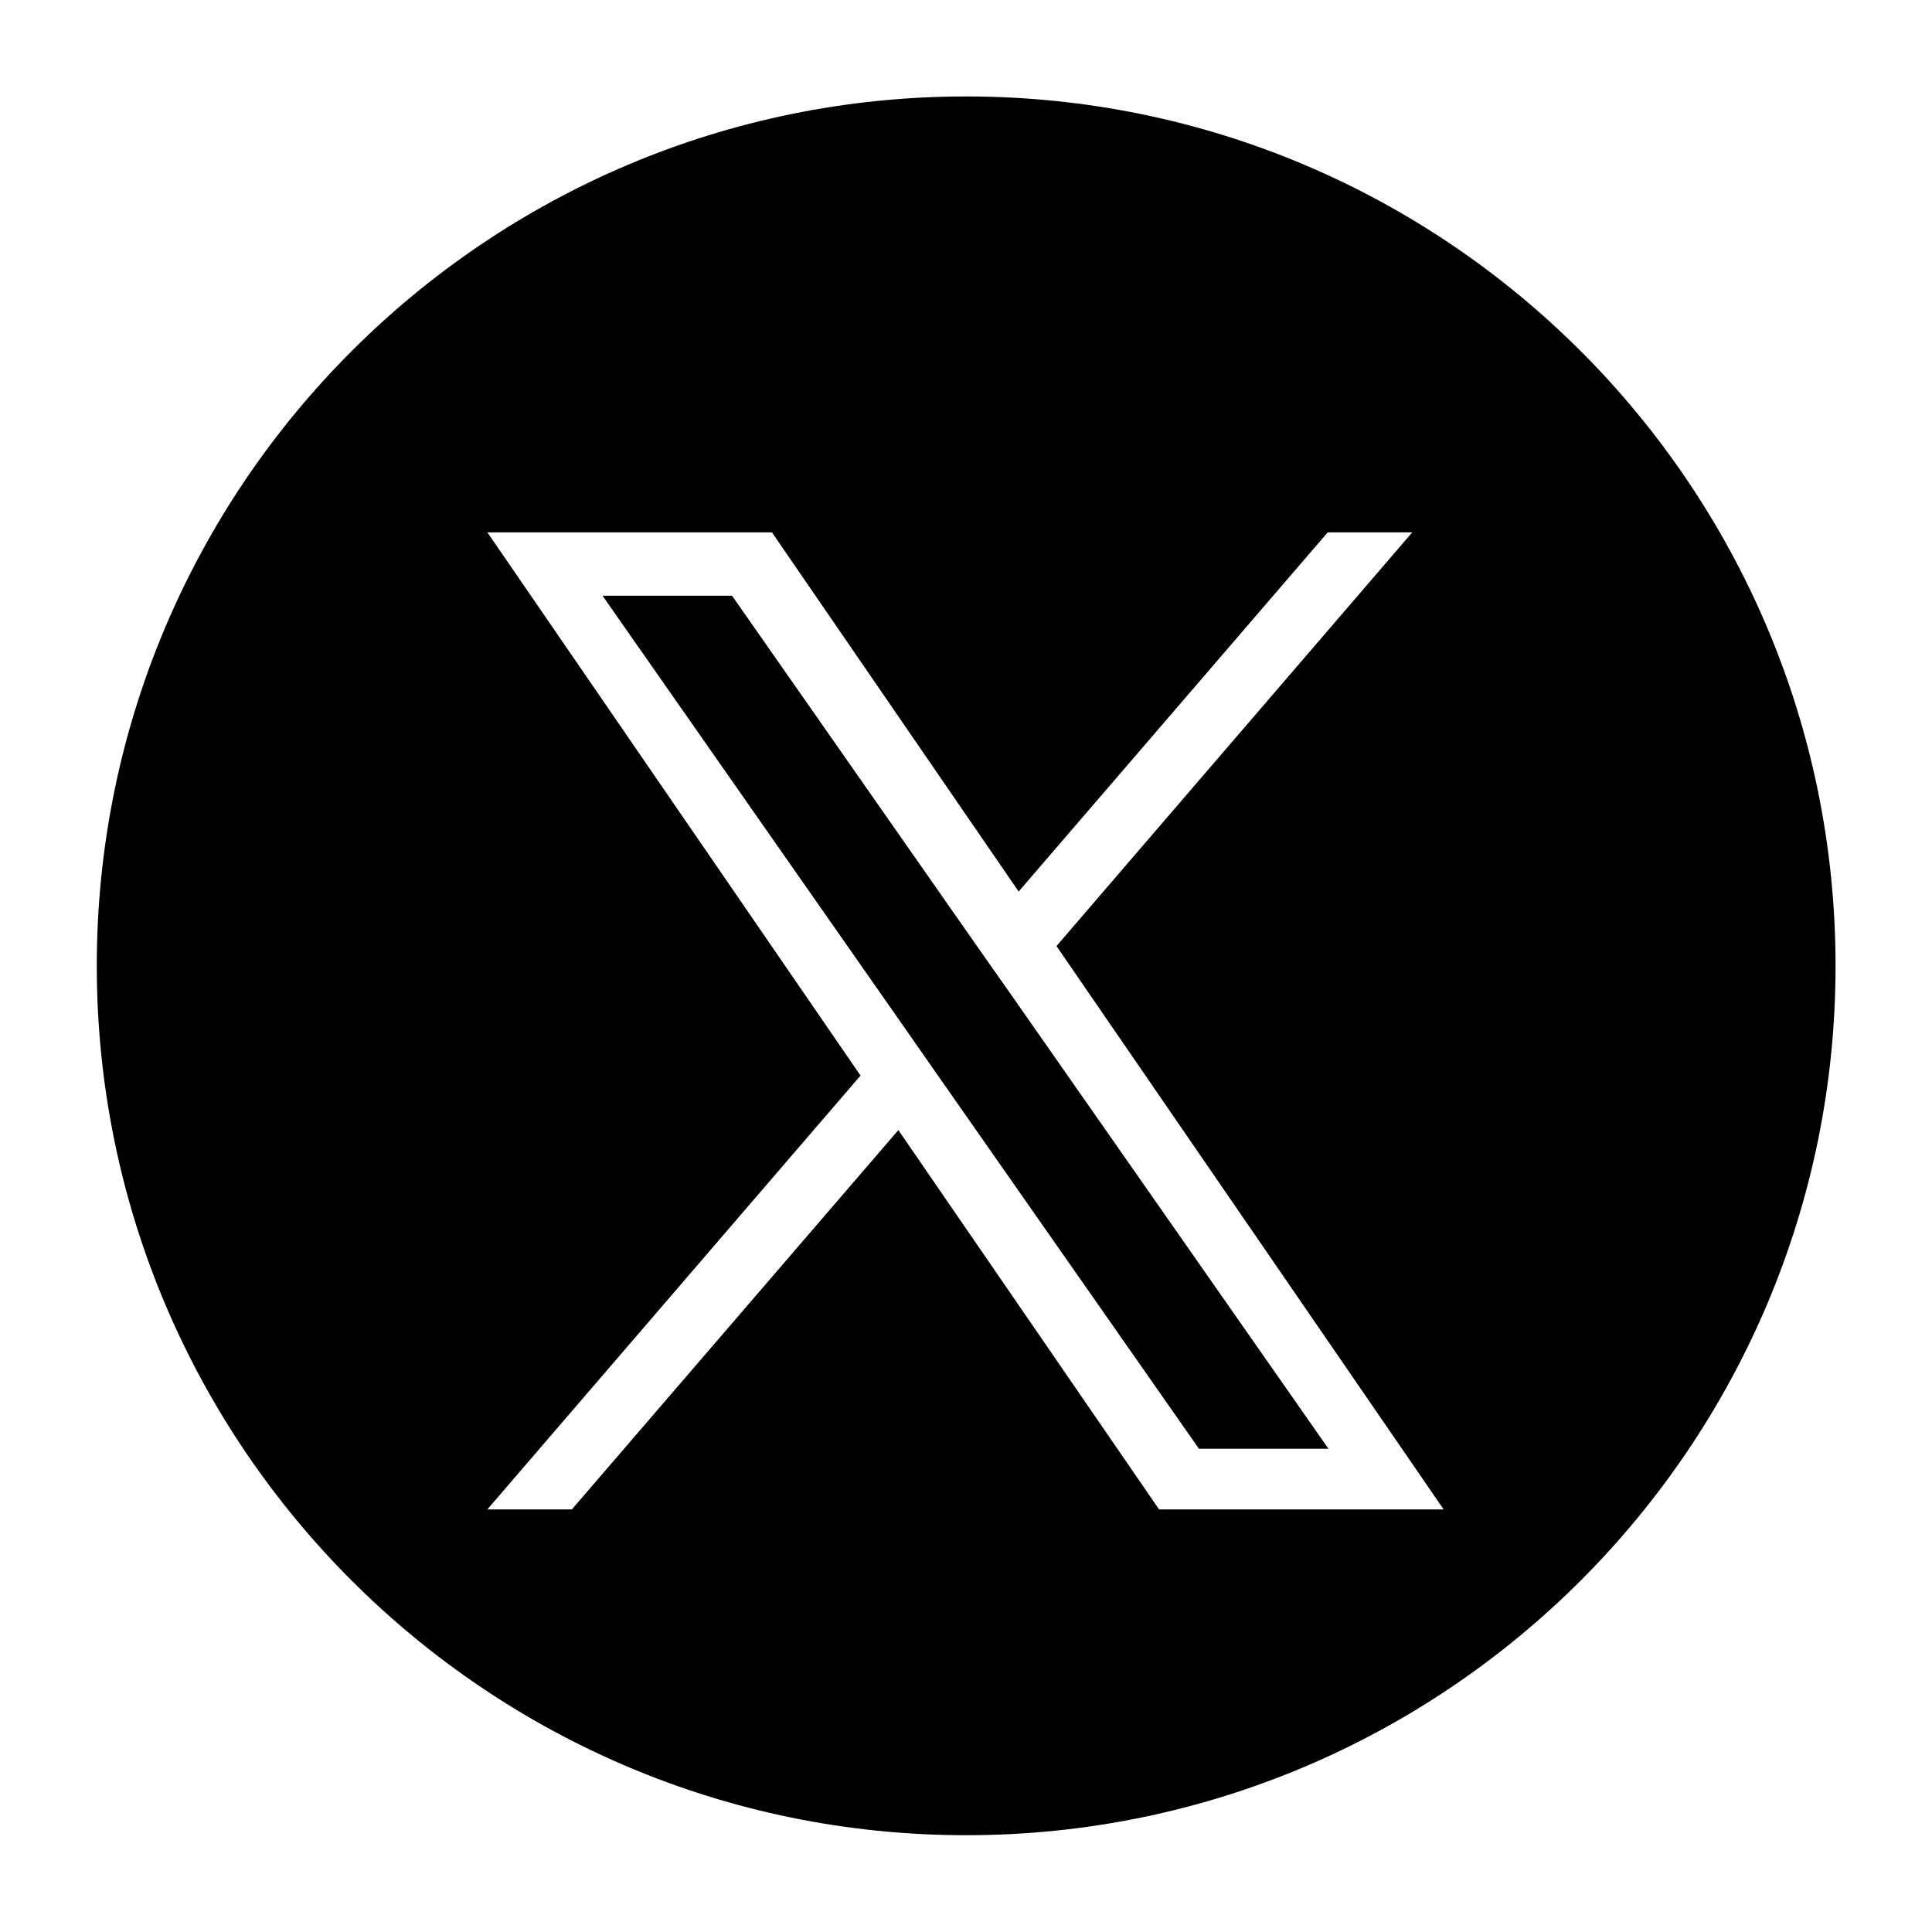
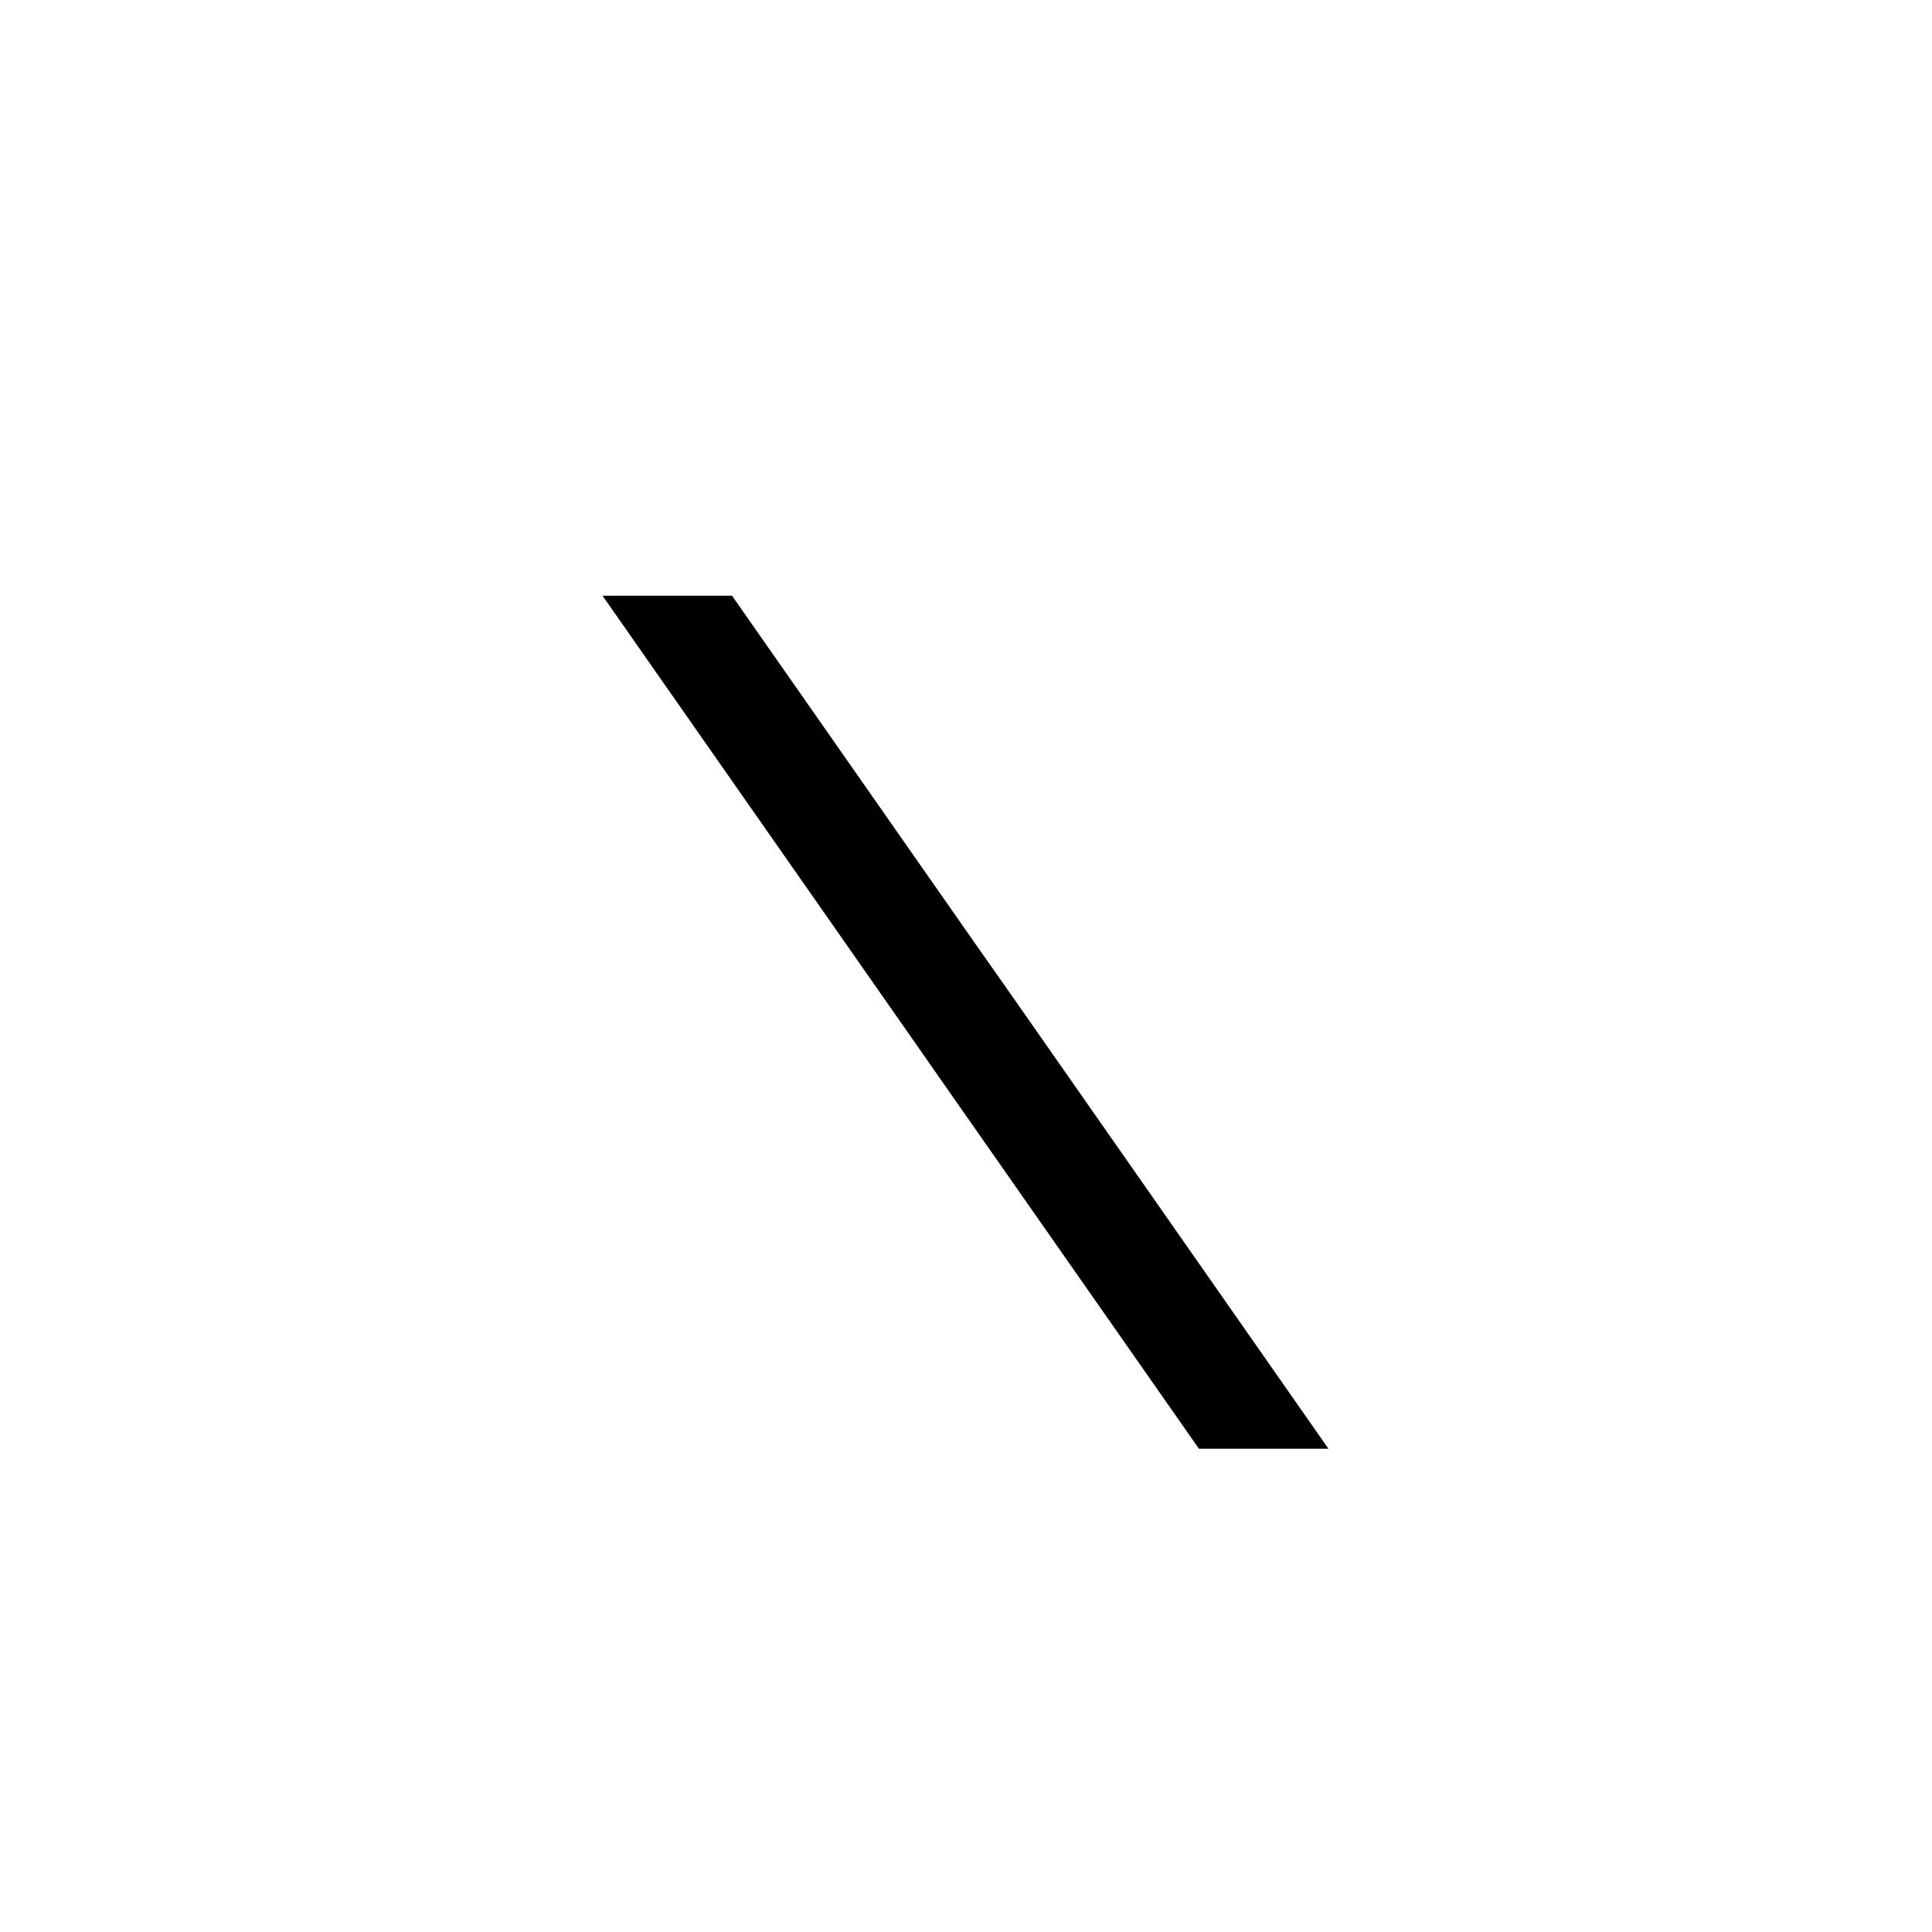
<svg xmlns="http://www.w3.org/2000/svg" version="1.1" viewBox="0 0 566.9 566.9">
  <g>
    <g id="Layer_1">
      <g id="Layer_1-2" data-name="Layer_1">
        <g>
          <polygon fill="black" points="286.1 276.8 214.8 174.8 176.8 174.8 265.1 301.1 276.2 317 276.2 317 351.8 425.1 389.8 425.1 297.2 292.6 286.1 276.8" />
-           <path fill="black" d="M283.5,28.3c-140.8,0-255.1,114.3-255.1,255.1s114.3,255.1,255.1,255.1,255.1-114.3,255.1-255.1S424.3,28.3,283.5,28.3ZM340.1,442.9l-76.5-111.3-95.8,111.3h-24.8l109.5-127.3-109.5-159.4h83.5l72.4,105.4,90.7-105.4h24.8l-104.4,121.4h0l113.6,165.3h-83.5,0Z" />
        </g>
      </g>
    </g>
  </g>
</svg>